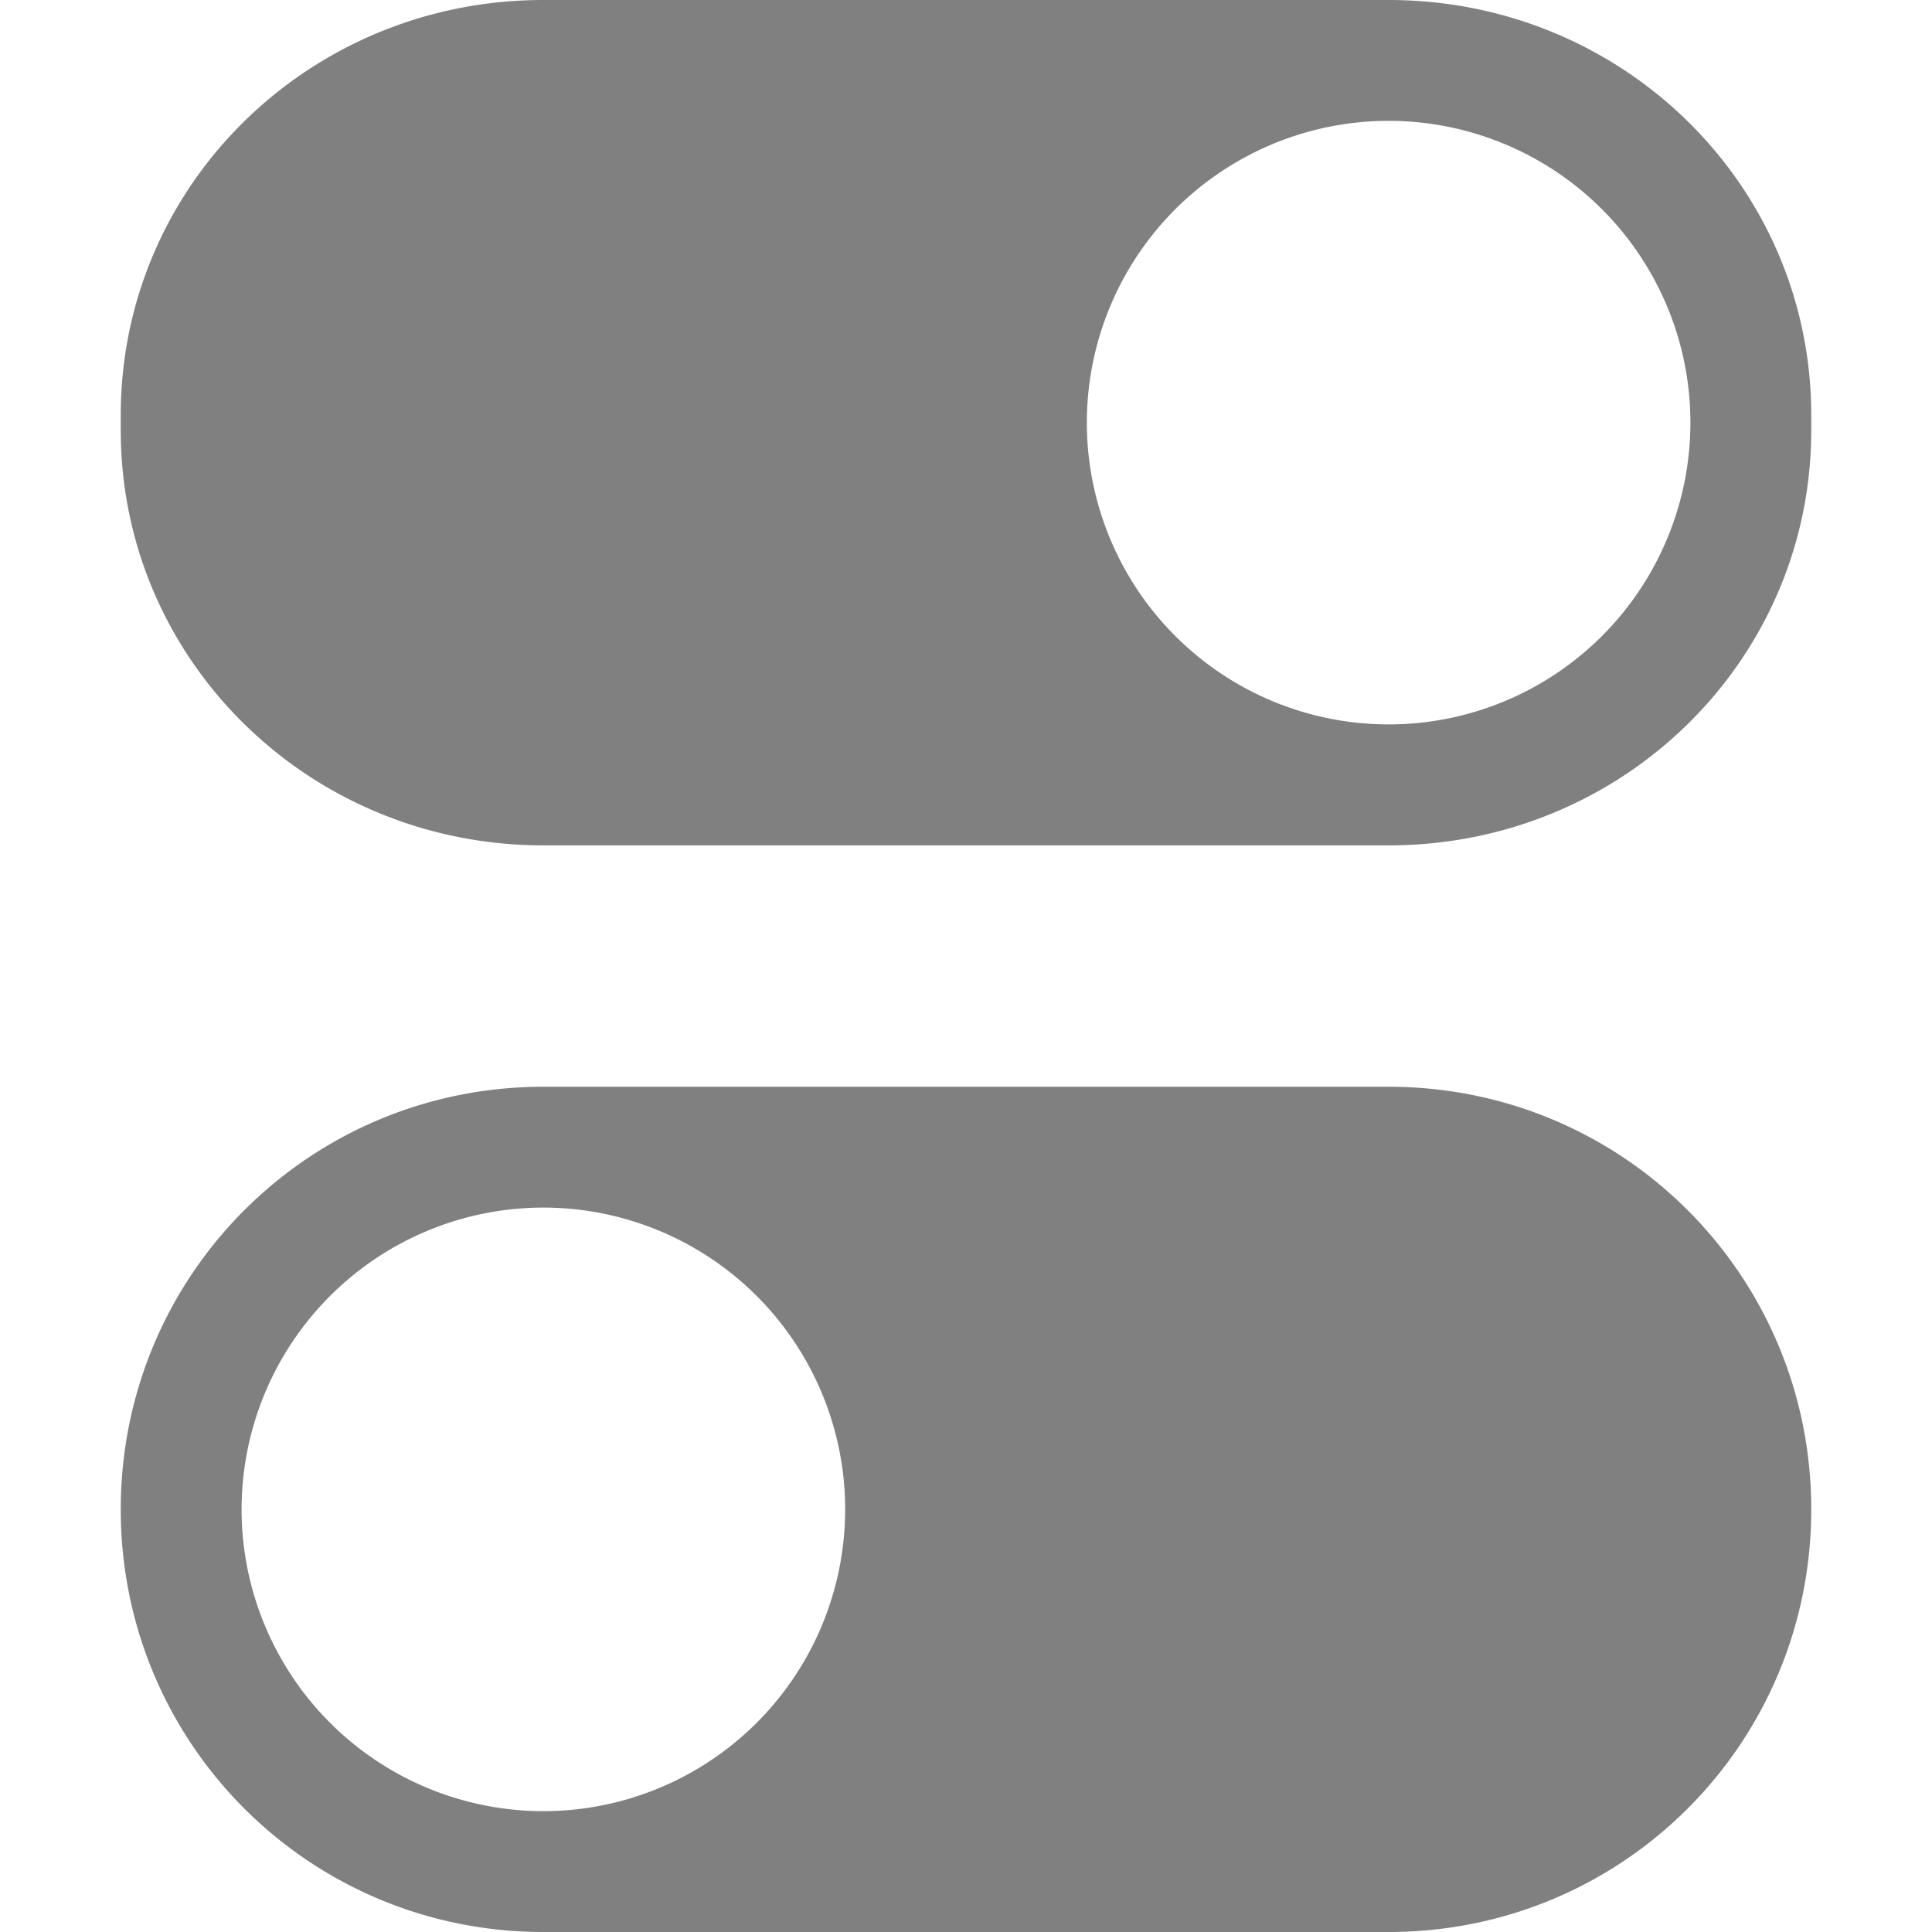
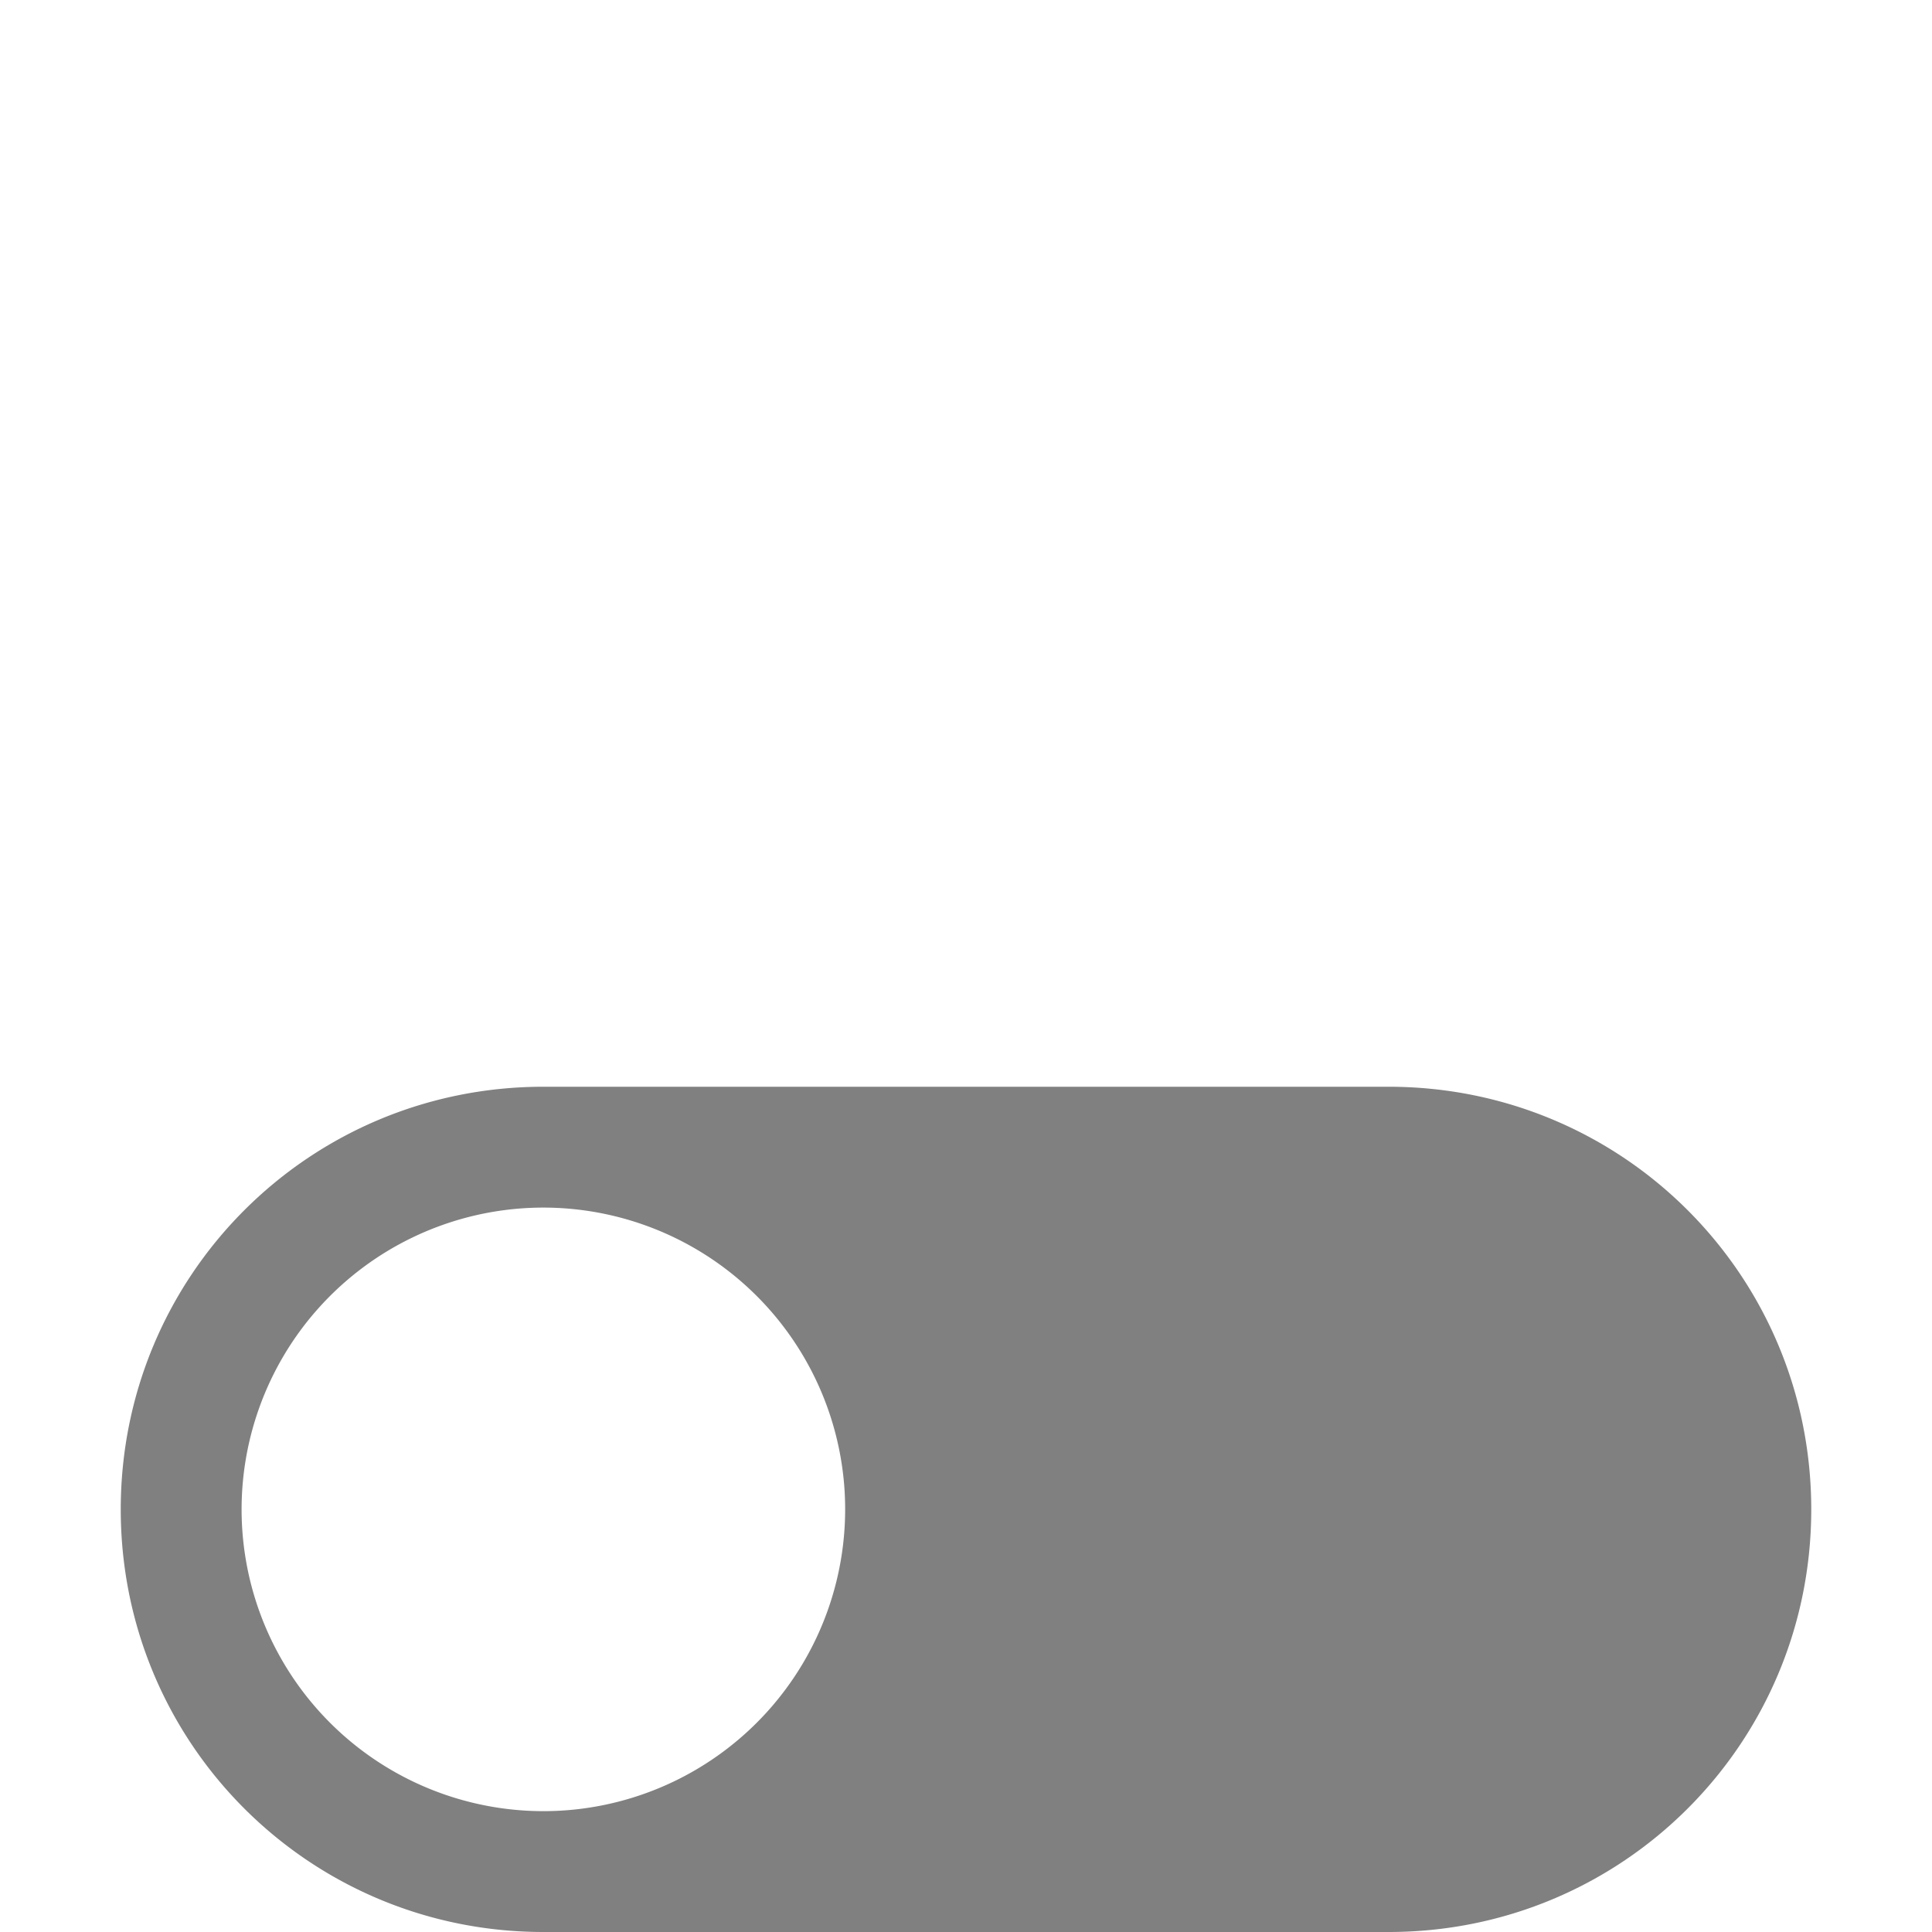
<svg xmlns="http://www.w3.org/2000/svg" version="1.1" viewBox="0 0 16 16">
  <g transform="translate(-552 -300)" fill="#808080">
-     <path d="m556.5 300c-1.939 0-3.5 1.533-3.5 3.438v0.125c0 1.904 1.561 3.438 3.5 3.438h7c1.939 0 3.5-1.533 3.5-3.438v-0.125c0-1.904-1.561-3.438-3.5-3.438zm6.873 1.004a2.5 2.5 0 0 1 2.623 2.367v2e-3a2.5 2.5 0 0 1-2.369 2.623 2.5 2.5 0 0 1-2.623-2.369 2.5 2.5 0 0 1 2.369-2.623z" />
    <path d="m556.5 309c-1.939 0-3.5 1.561-3.5 3.5s1.561 3.5 3.5 3.5h7c1.939 0 3.5-1.561 3.5-3.5s-1.561-3.5-3.5-3.5zm-0.127 1.004a2.5 2.5 0 0 1 2.623 2.367v2e-3a2.5 2.5 0 0 1-2.369 2.623 2.5 2.5 0 0 1-2.623-2.369 2.5 2.5 0 0 1 2.369-2.623z" />
  </g>
</svg>